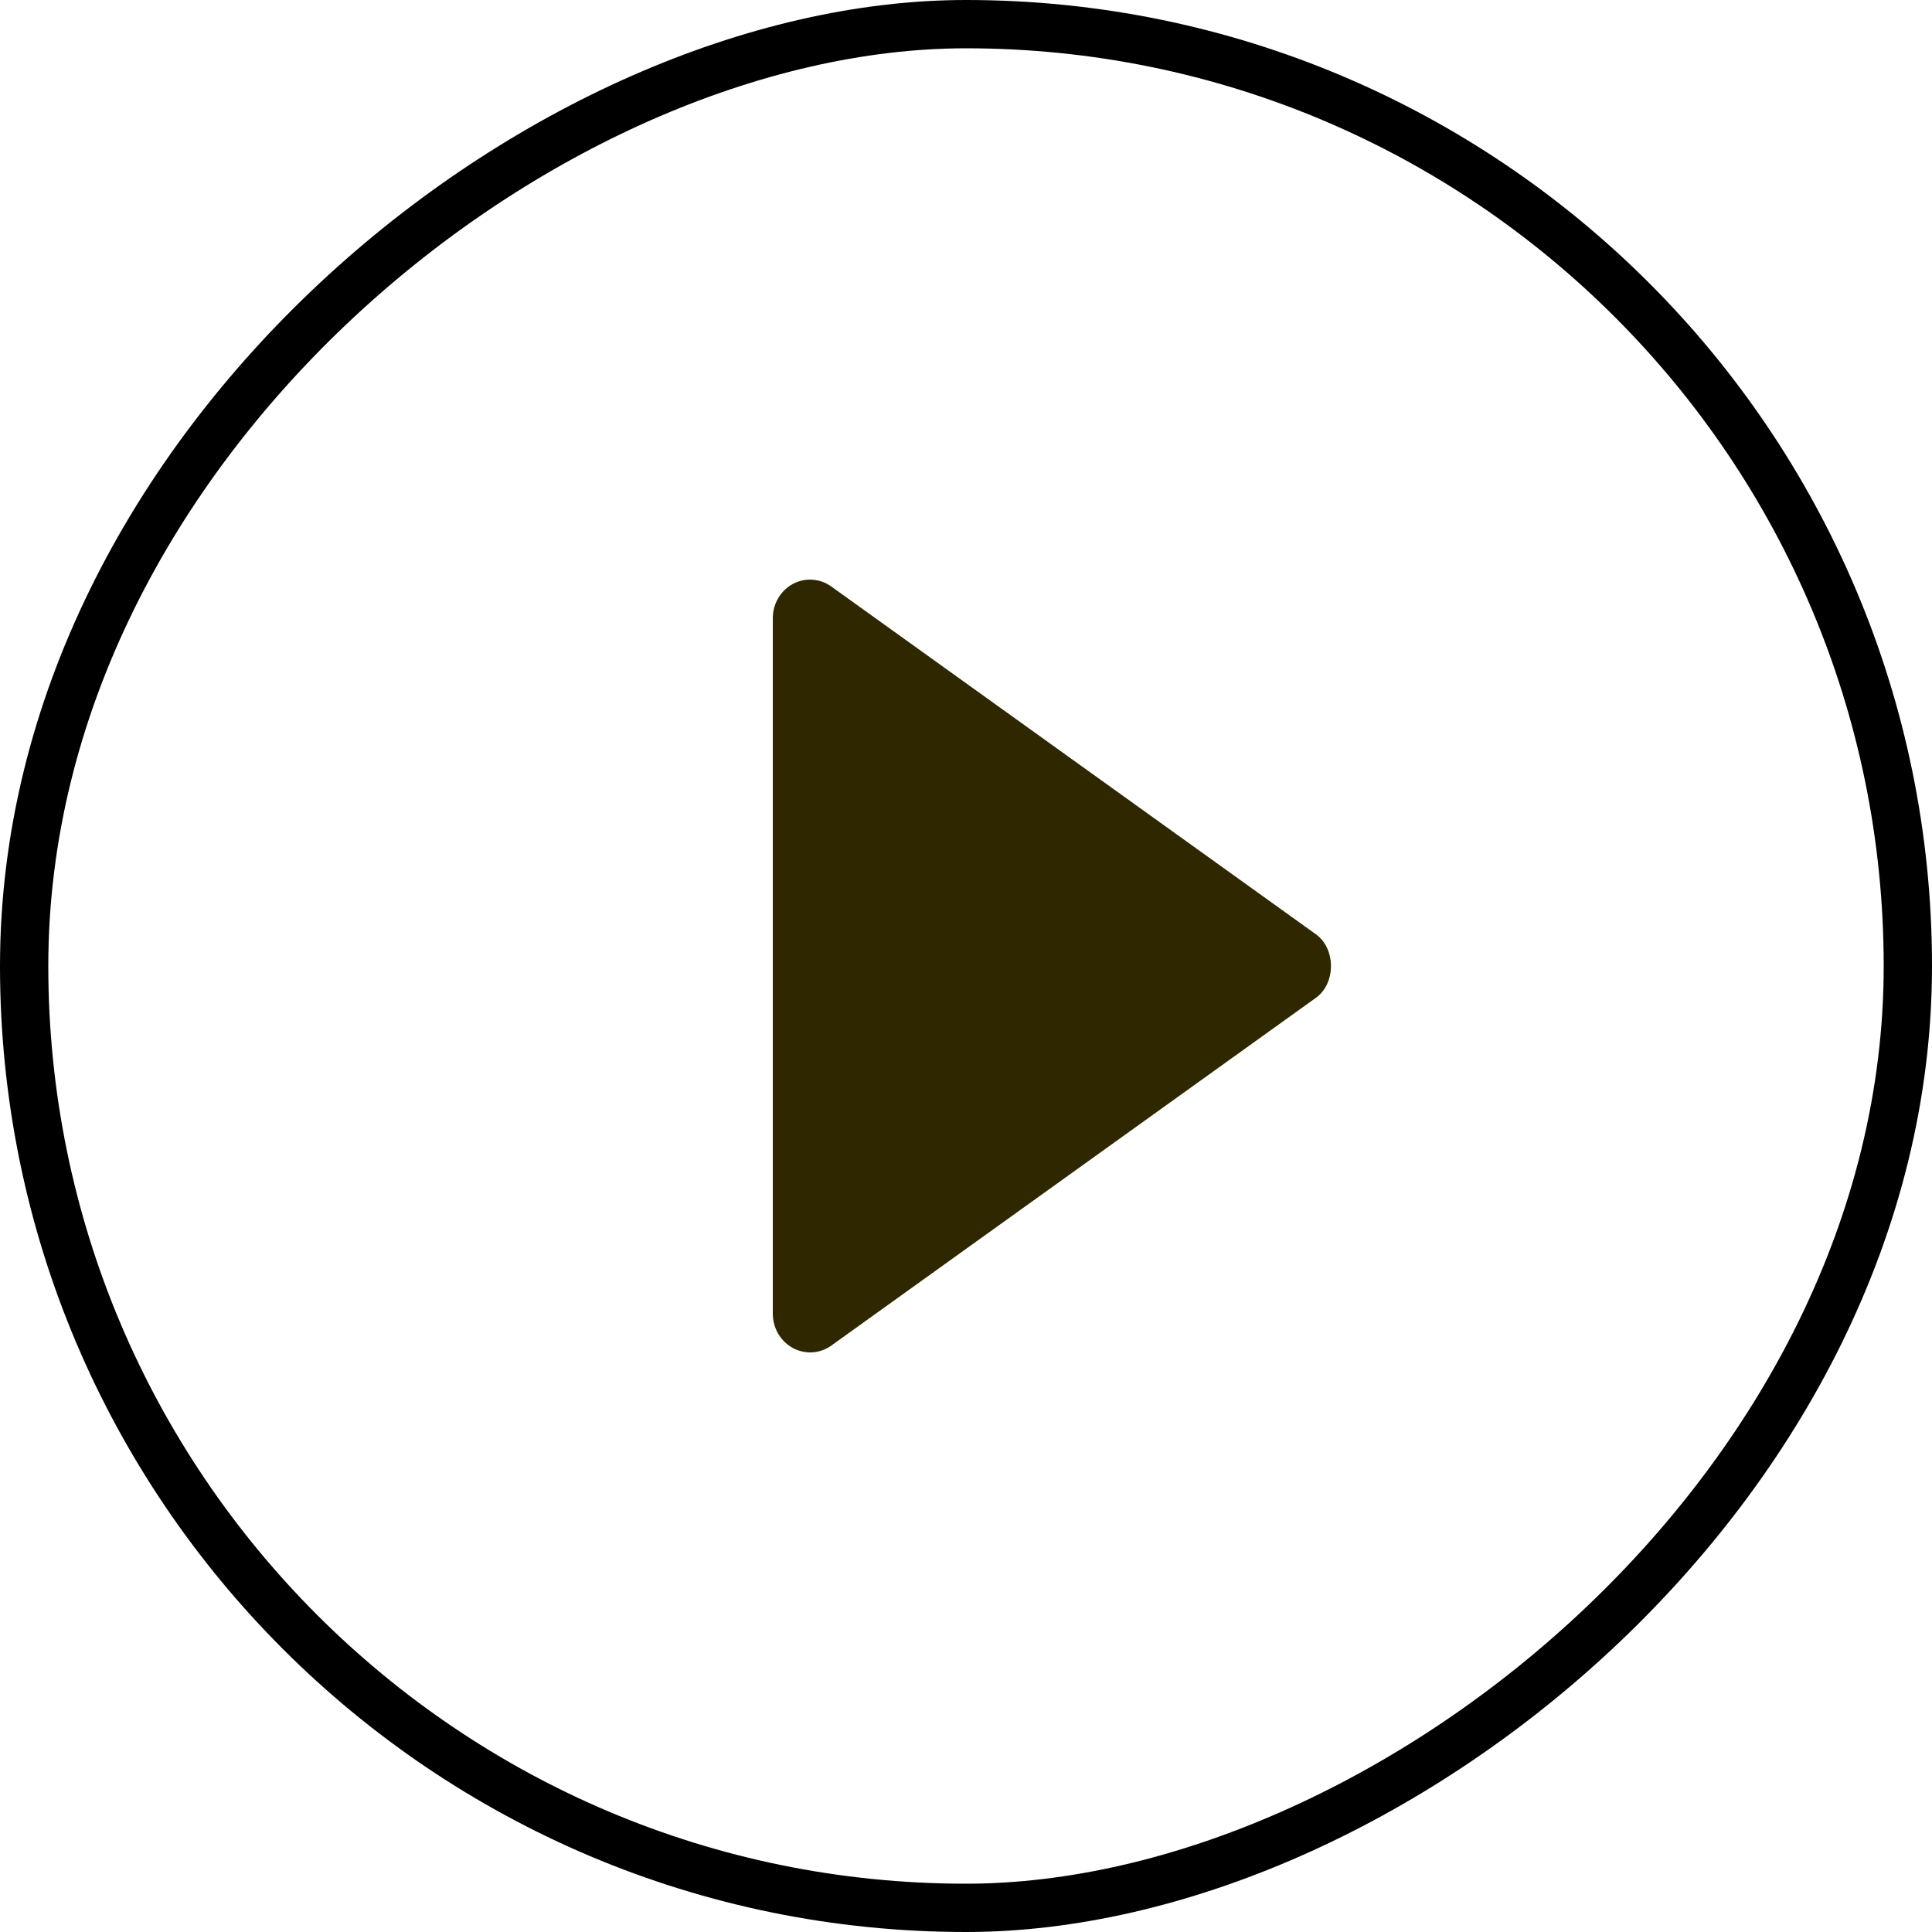
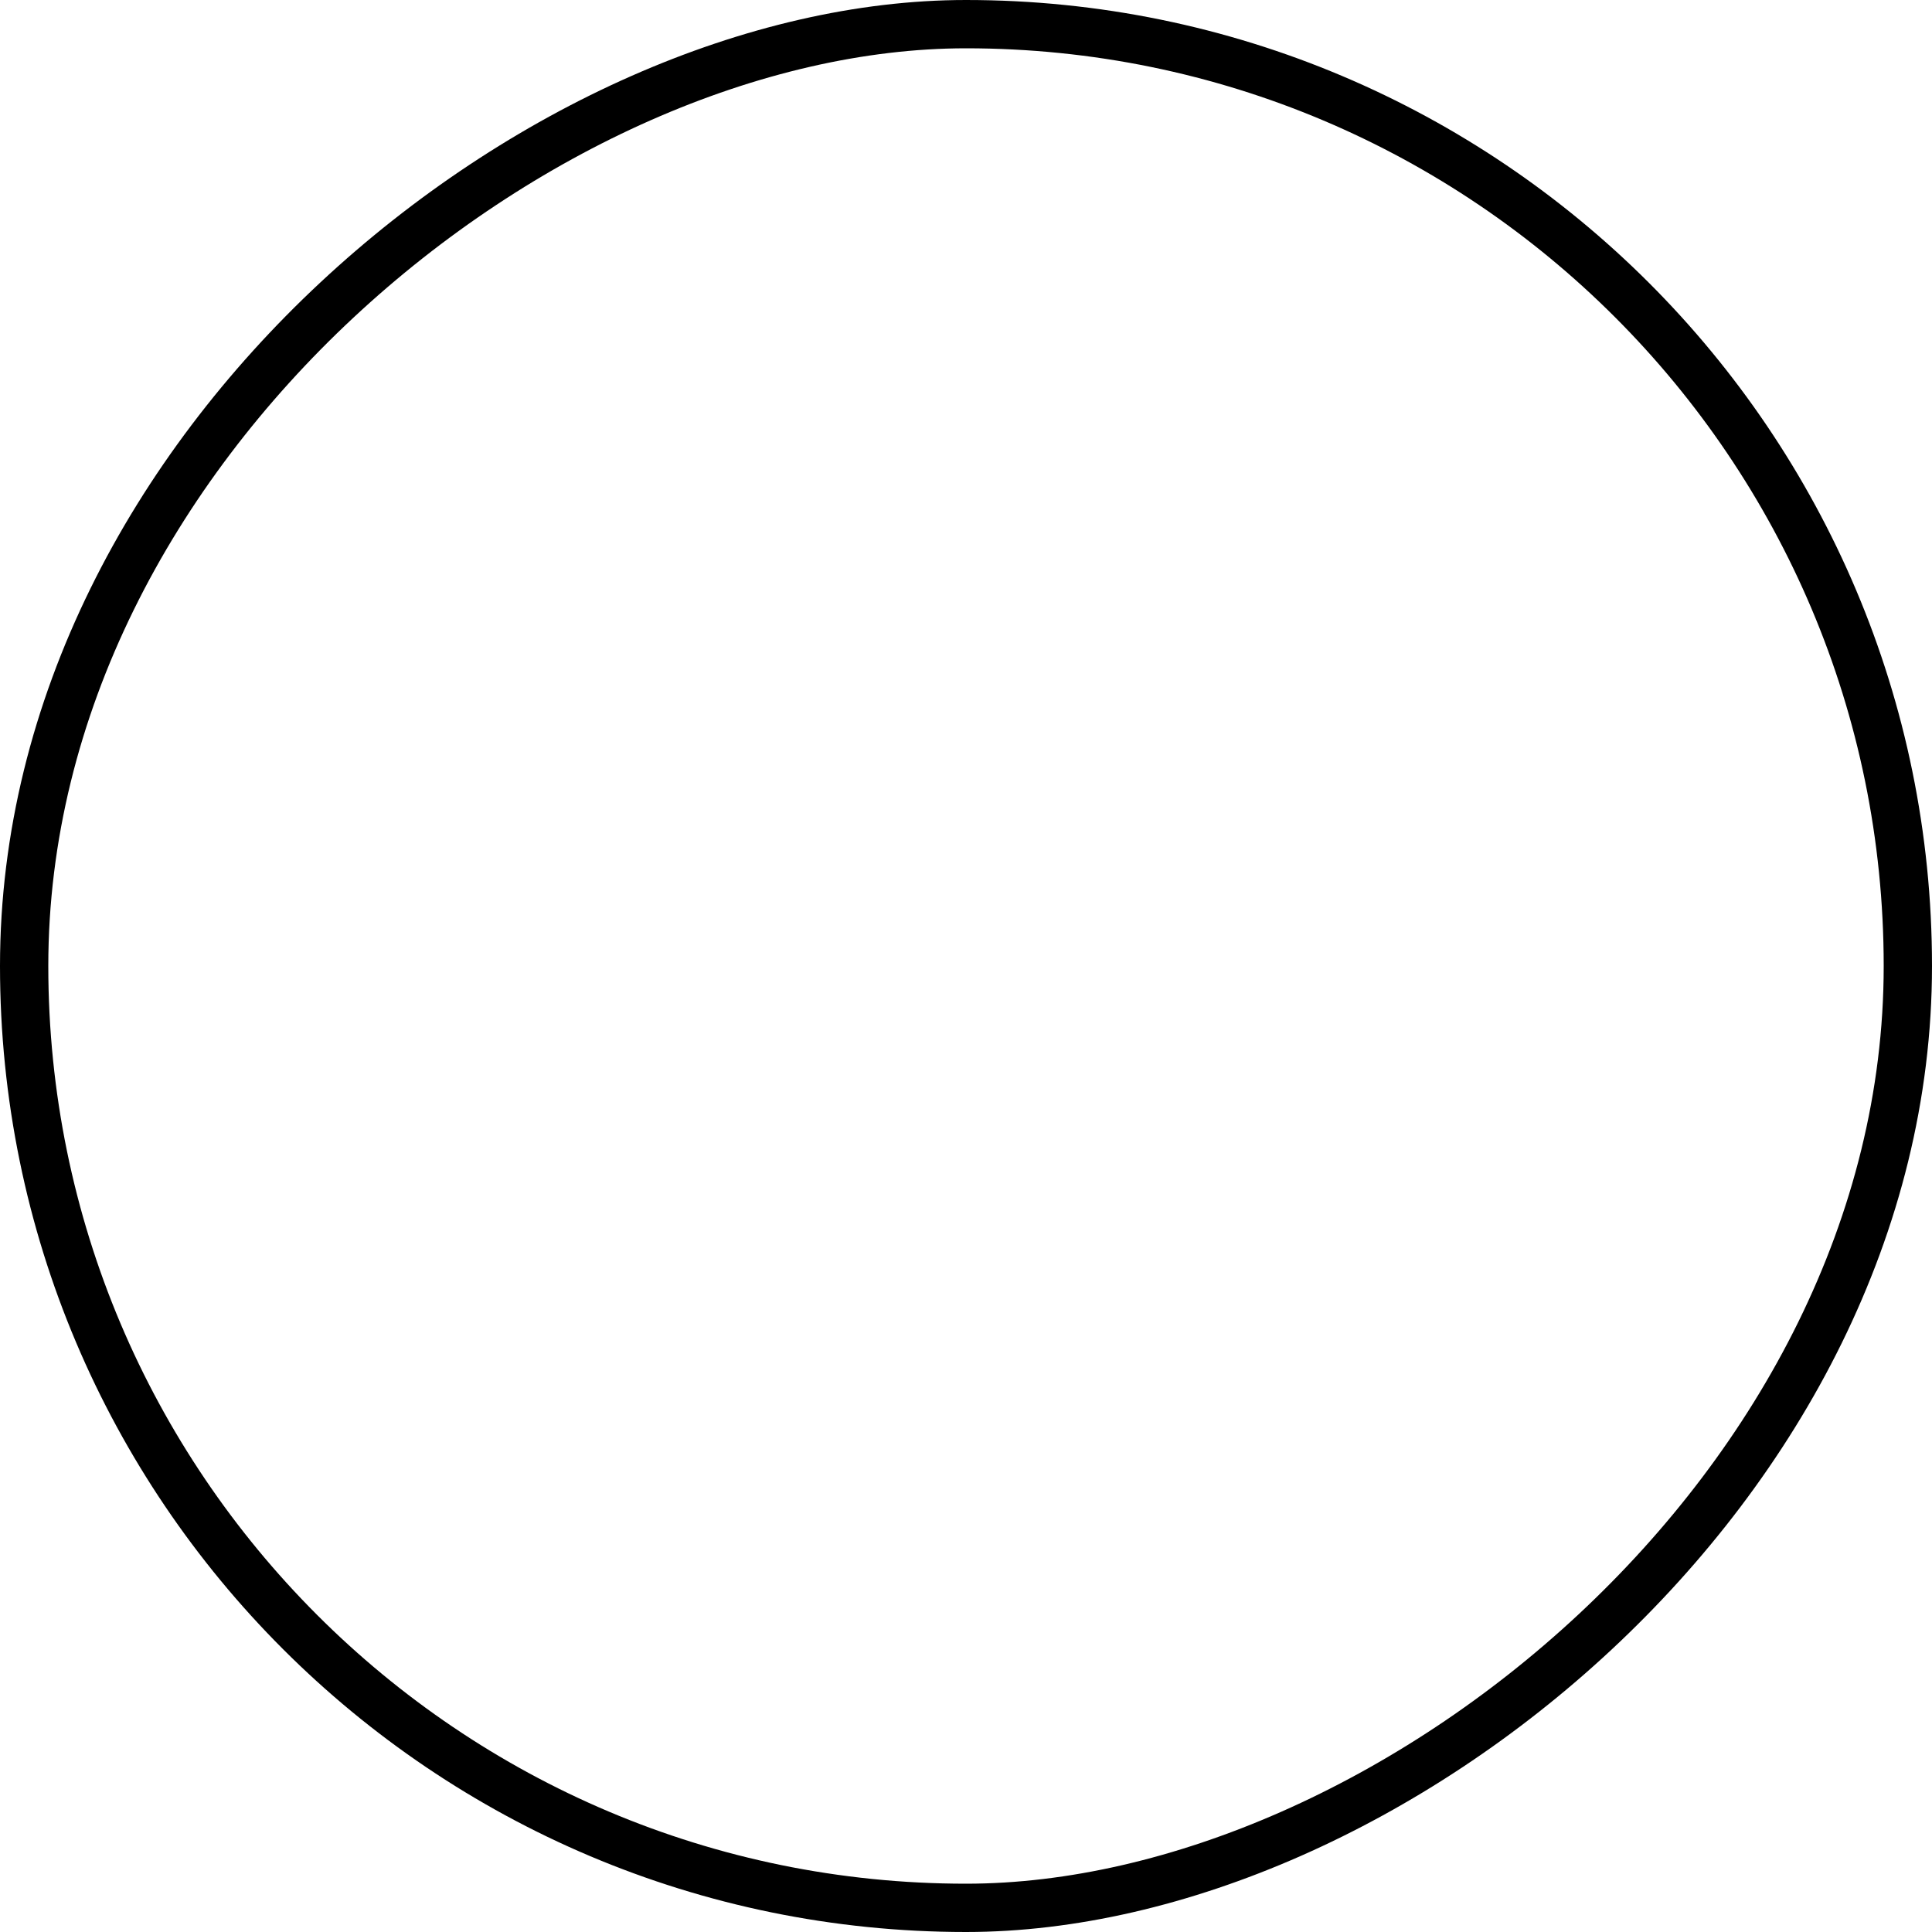
<svg xmlns="http://www.w3.org/2000/svg" width="40" height="40" viewBox="0 0 40 40" fill="none">
-   <path d="M16 12.8L16 27.201C16.001 27.347 16.039 27.49 16.112 27.614C16.185 27.739 16.29 27.84 16.414 27.908C16.539 27.976 16.679 28.007 16.819 27.999C16.959 27.99 17.095 27.942 17.211 27.859L27.244 20.659C27.66 20.361 27.66 19.642 27.244 19.343L17.211 12.143C17.095 12.059 16.96 12.011 16.819 12.002C16.678 11.992 16.538 12.024 16.413 12.091C16.288 12.159 16.184 12.261 16.111 12.386C16.038 12.511 16 12.654 16 12.8Z" fill="#2E2700" />
  <rect x="39.5" y="0.5" width="39" height="39" rx="19.5" transform="rotate(90 39.5 0.5)" stroke="black" />
</svg>